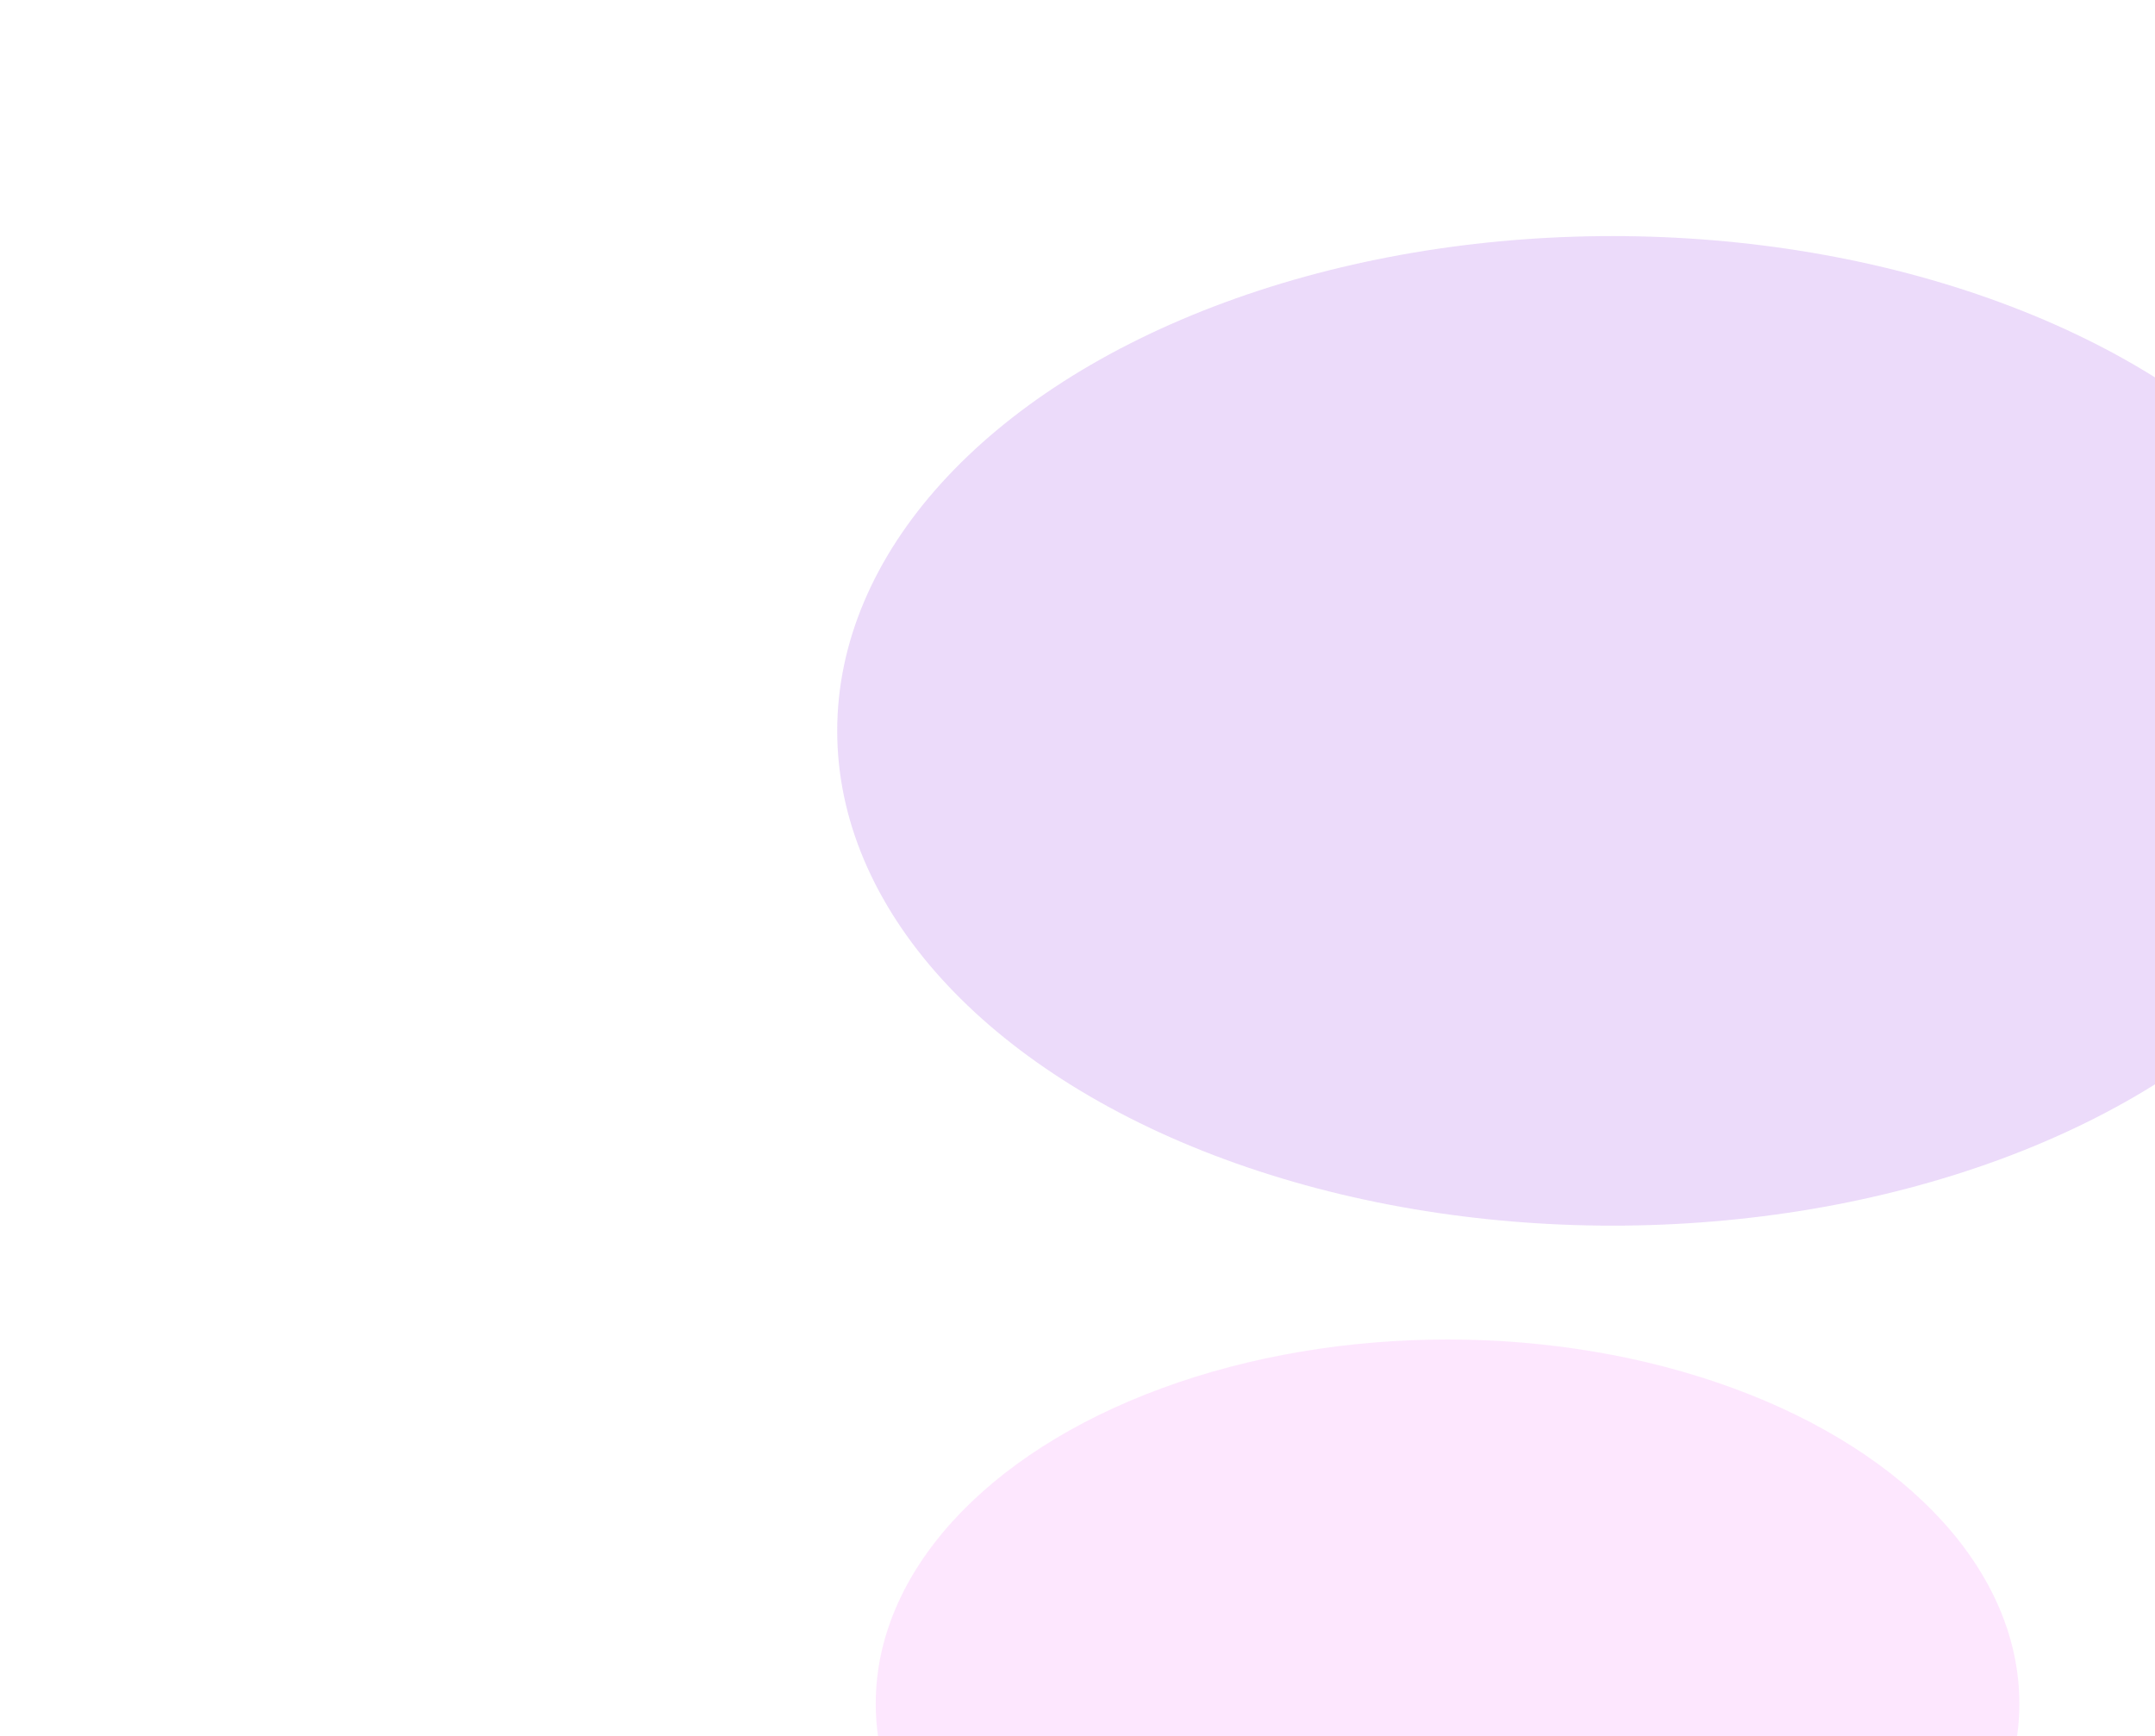
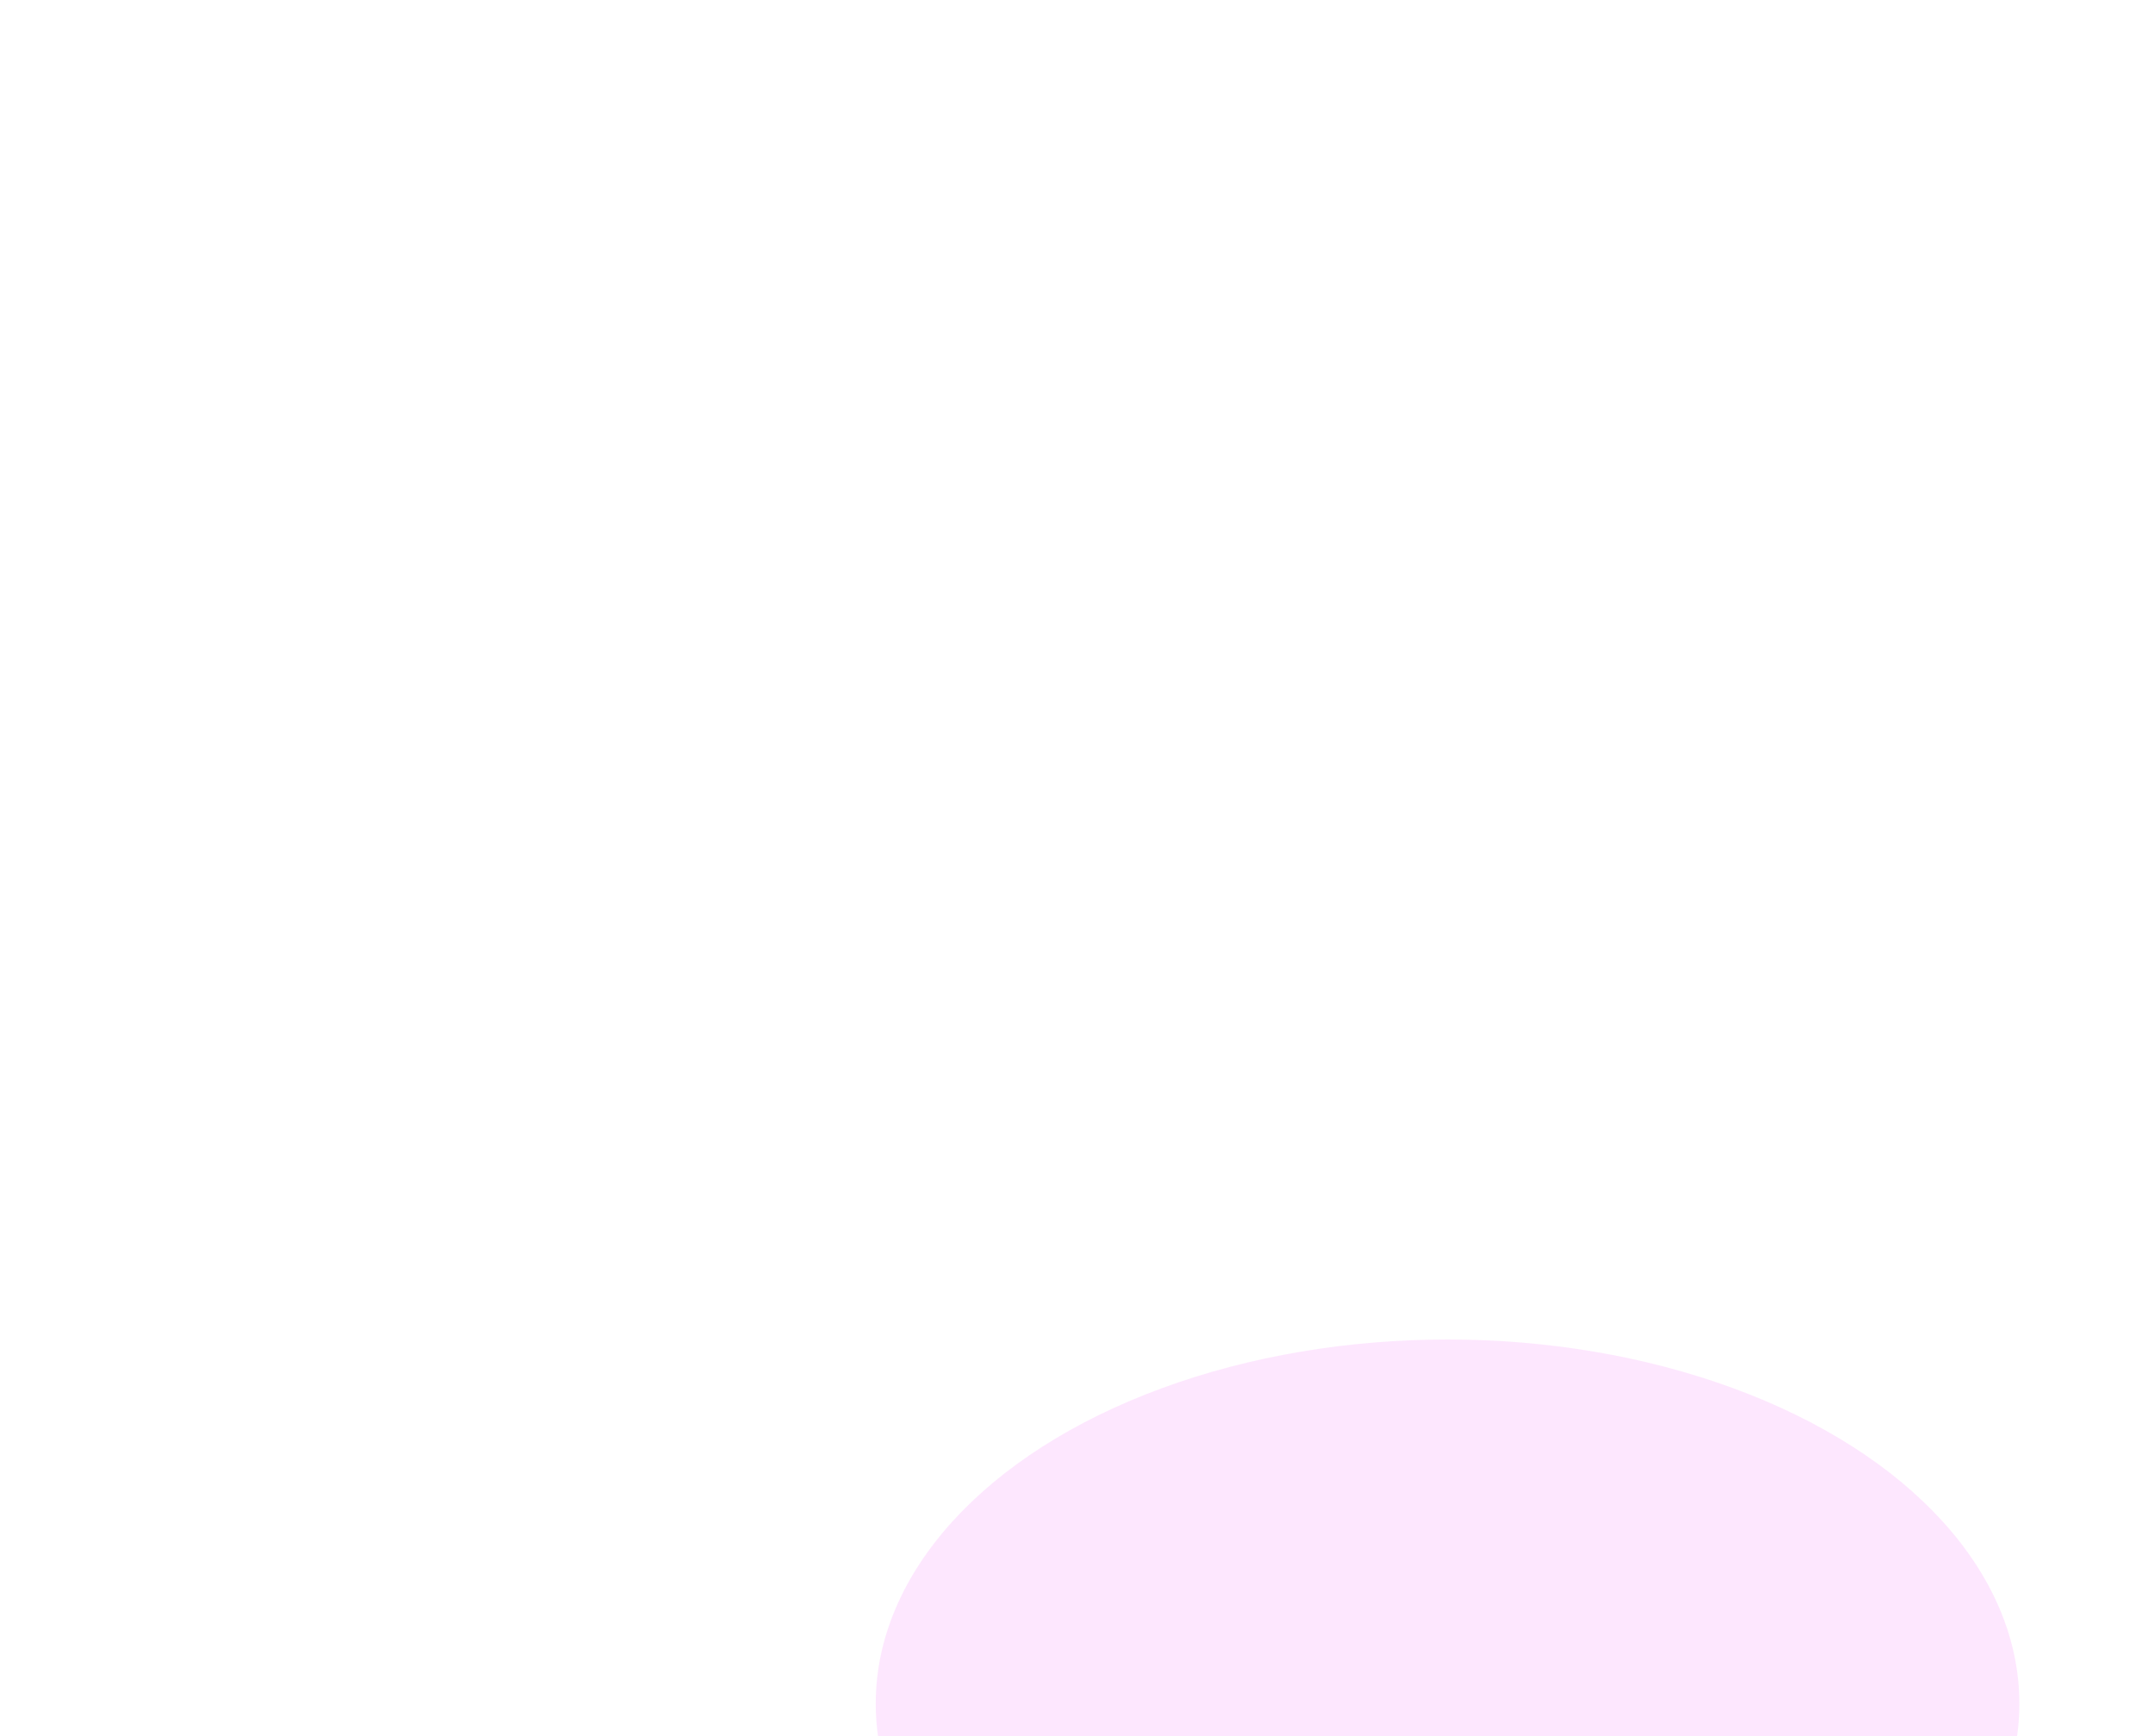
<svg xmlns="http://www.w3.org/2000/svg" width="1287" height="1037" viewBox="0 0 1287 1037" fill="none">
  <g opacity="0.15" filter="url(#filter0_f_1_58)">
-     <ellipse cx="963" cy="436.5" rx="463" ry="295.5" fill="#7E0CDB" />
-   </g>
+     </g>
  <g opacity="0.15" filter="url(#filter1_f_1_58)">
-     <ellipse cx="1706.5" cy="812.5" rx="341.5" ry="217.5" fill="#EF0BF7" />
-   </g>
+     </g>
  <g opacity="0.15" filter="url(#filter2_f_1_58)">
-     <ellipse cx="1808" cy="270.5" rx="463" ry="295.5" fill="#7E0CDB" />
-   </g>
+     </g>
  <g opacity="0.1" filter="url(#filter3_f_1_58)">
    <ellipse cx="864.5" cy="1017.5" rx="341.5" ry="217.5" fill="#EF0BF7" />
  </g>
  <defs>
    <filter id="filter0_f_1_58" x="0" y="-359" width="1926" height="1591" filterUnits="userSpaceOnUse" color-interpolation-filters="sRGB">
      <feFlood flood-opacity="0" result="BackgroundImageFix" />
      <feBlend mode="normal" in="SourceGraphic" in2="BackgroundImageFix" result="shape" />
      <feGaussianBlur stdDeviation="250" result="effect1_foregroundBlur_1_58" />
    </filter>
    <filter id="filter1_f_1_58" x="865" y="95" width="1683" height="1435" filterUnits="userSpaceOnUse" color-interpolation-filters="sRGB">
      <feFlood flood-opacity="0" result="BackgroundImageFix" />
      <feBlend mode="normal" in="SourceGraphic" in2="BackgroundImageFix" result="shape" />
      <feGaussianBlur stdDeviation="250" result="effect1_foregroundBlur_1_58" />
    </filter>
    <filter id="filter2_f_1_58" x="845" y="-525" width="1926" height="1591" filterUnits="userSpaceOnUse" color-interpolation-filters="sRGB">
      <feFlood flood-opacity="0" result="BackgroundImageFix" />
      <feBlend mode="normal" in="SourceGraphic" in2="BackgroundImageFix" result="shape" />
      <feGaussianBlur stdDeviation="250" result="effect1_foregroundBlur_1_58" />
    </filter>
    <filter id="filter3_f_1_58" x="23" y="300" width="1683" height="1435" filterUnits="userSpaceOnUse" color-interpolation-filters="sRGB">
      <feFlood flood-opacity="0" result="BackgroundImageFix" />
      <feBlend mode="normal" in="SourceGraphic" in2="BackgroundImageFix" result="shape" />
      <feGaussianBlur stdDeviation="250" result="effect1_foregroundBlur_1_58" />
    </filter>
  </defs>
</svg>